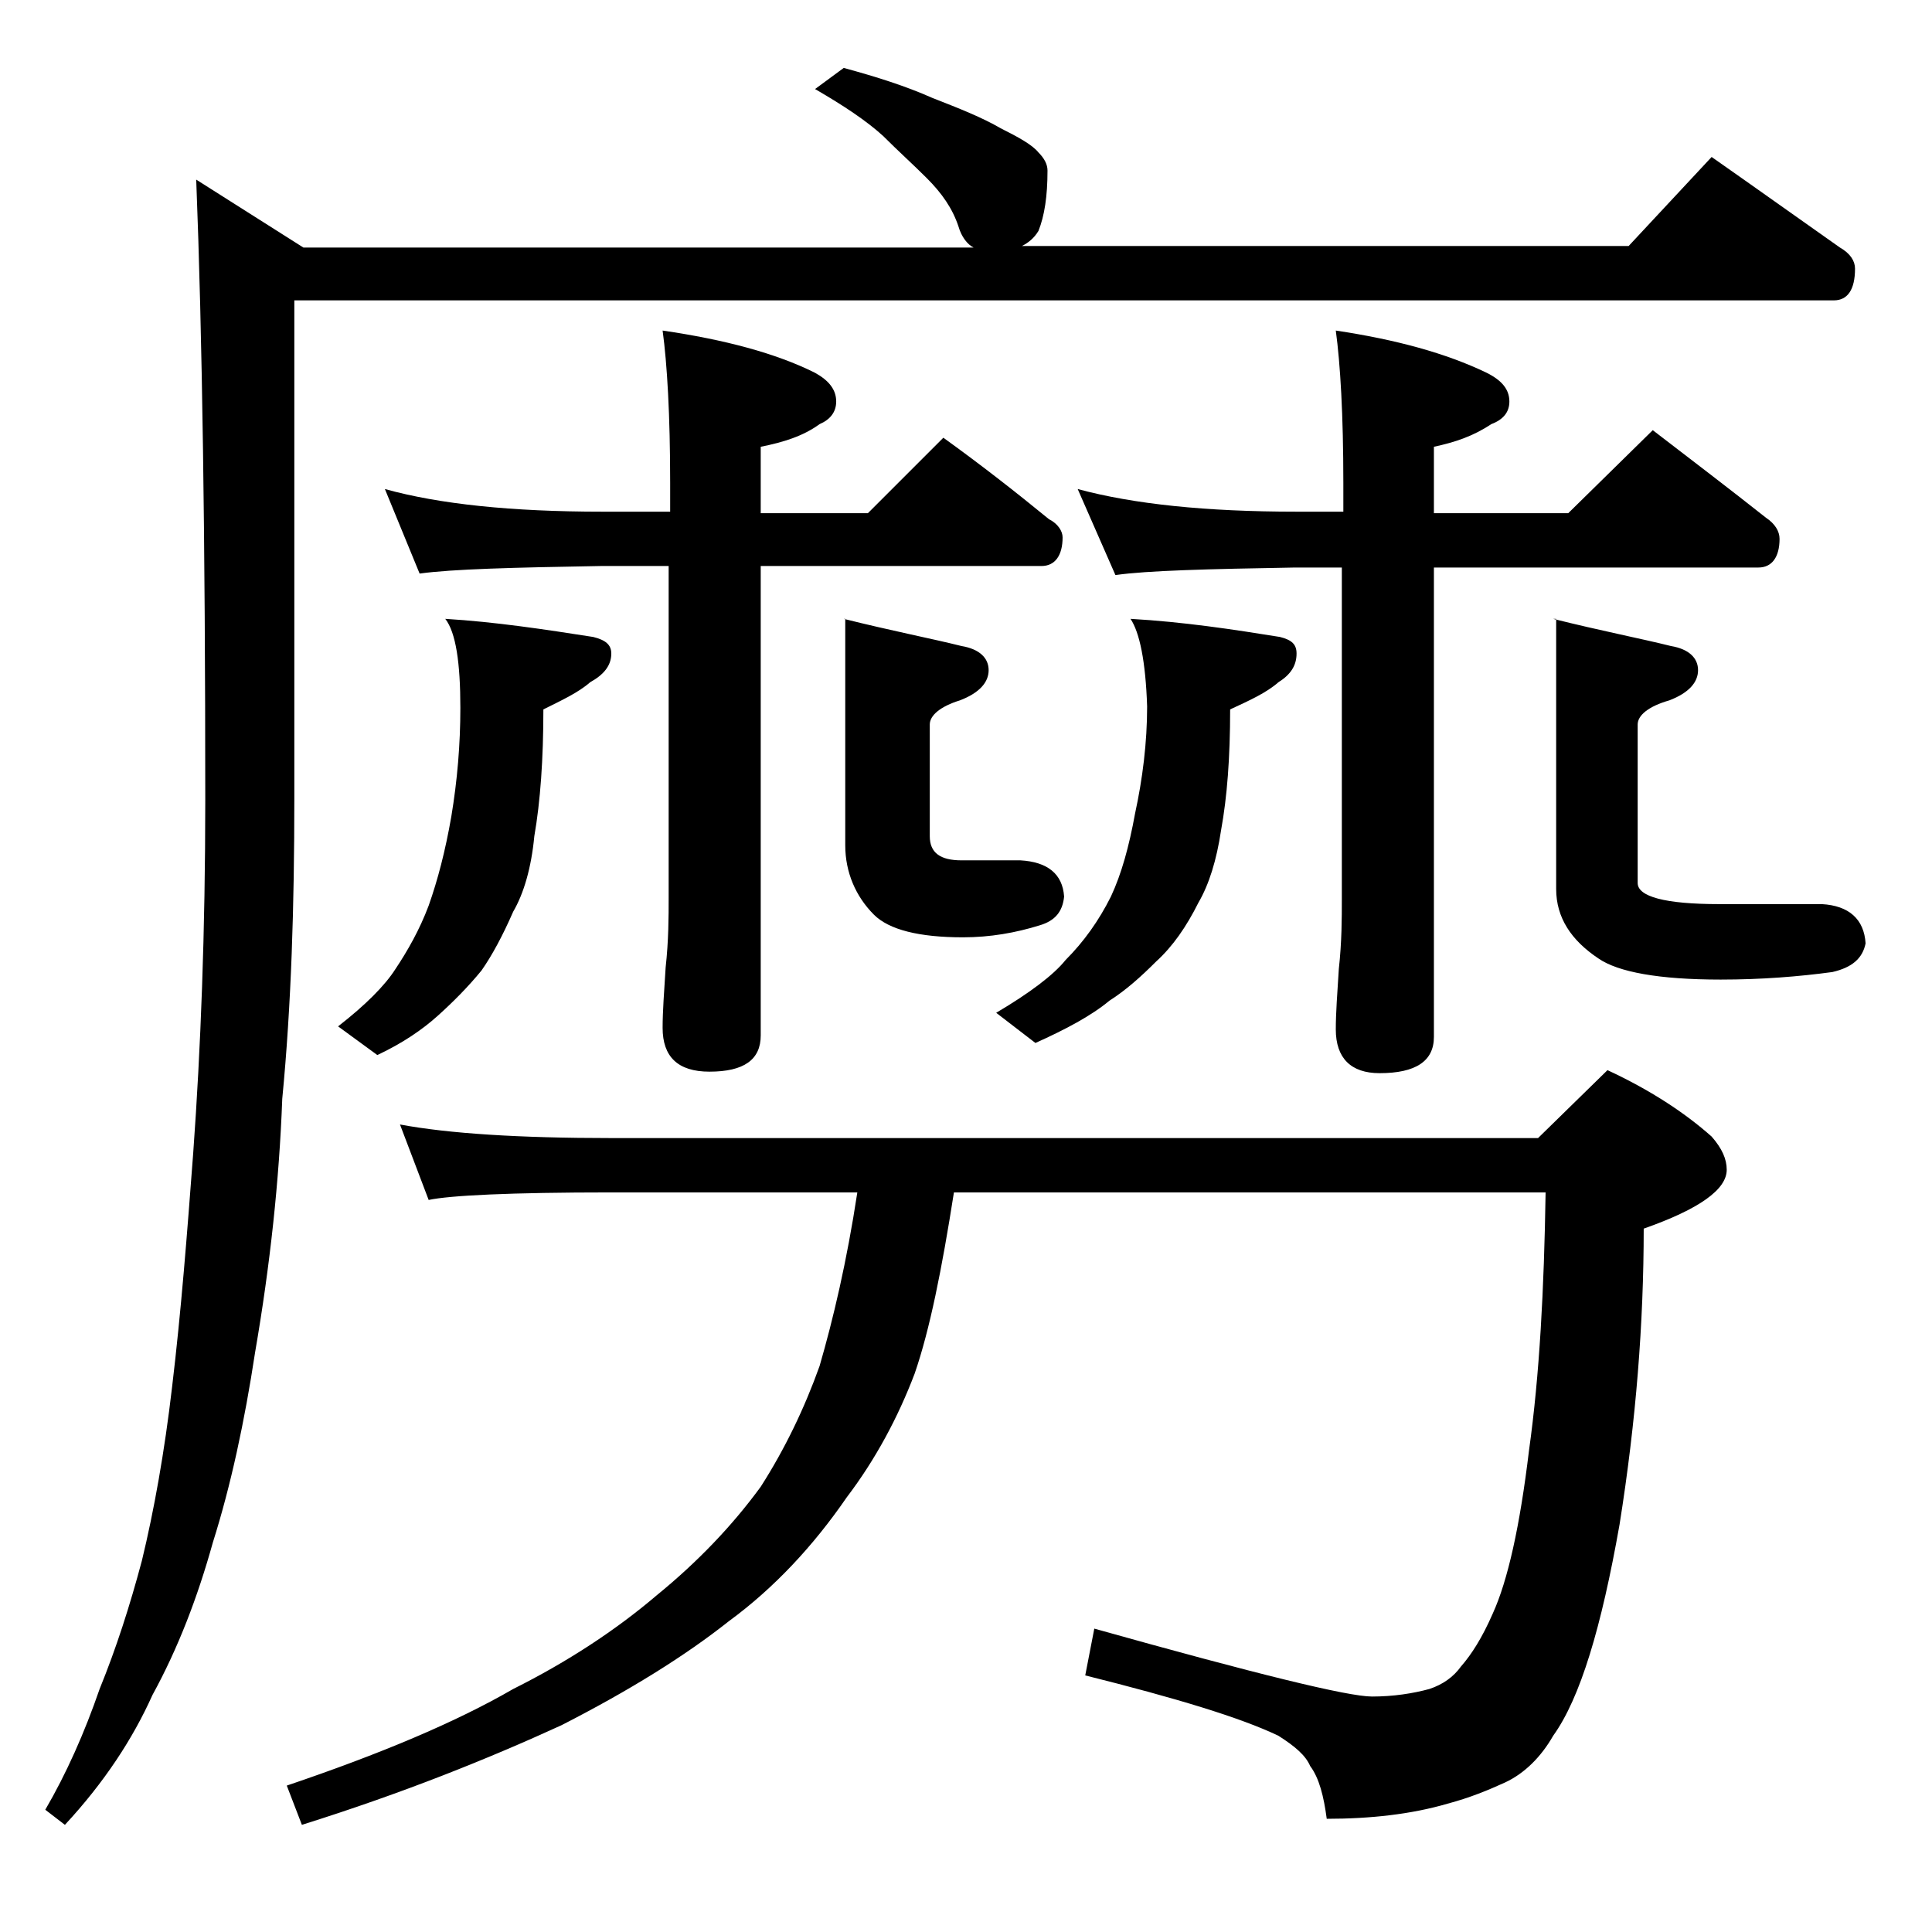
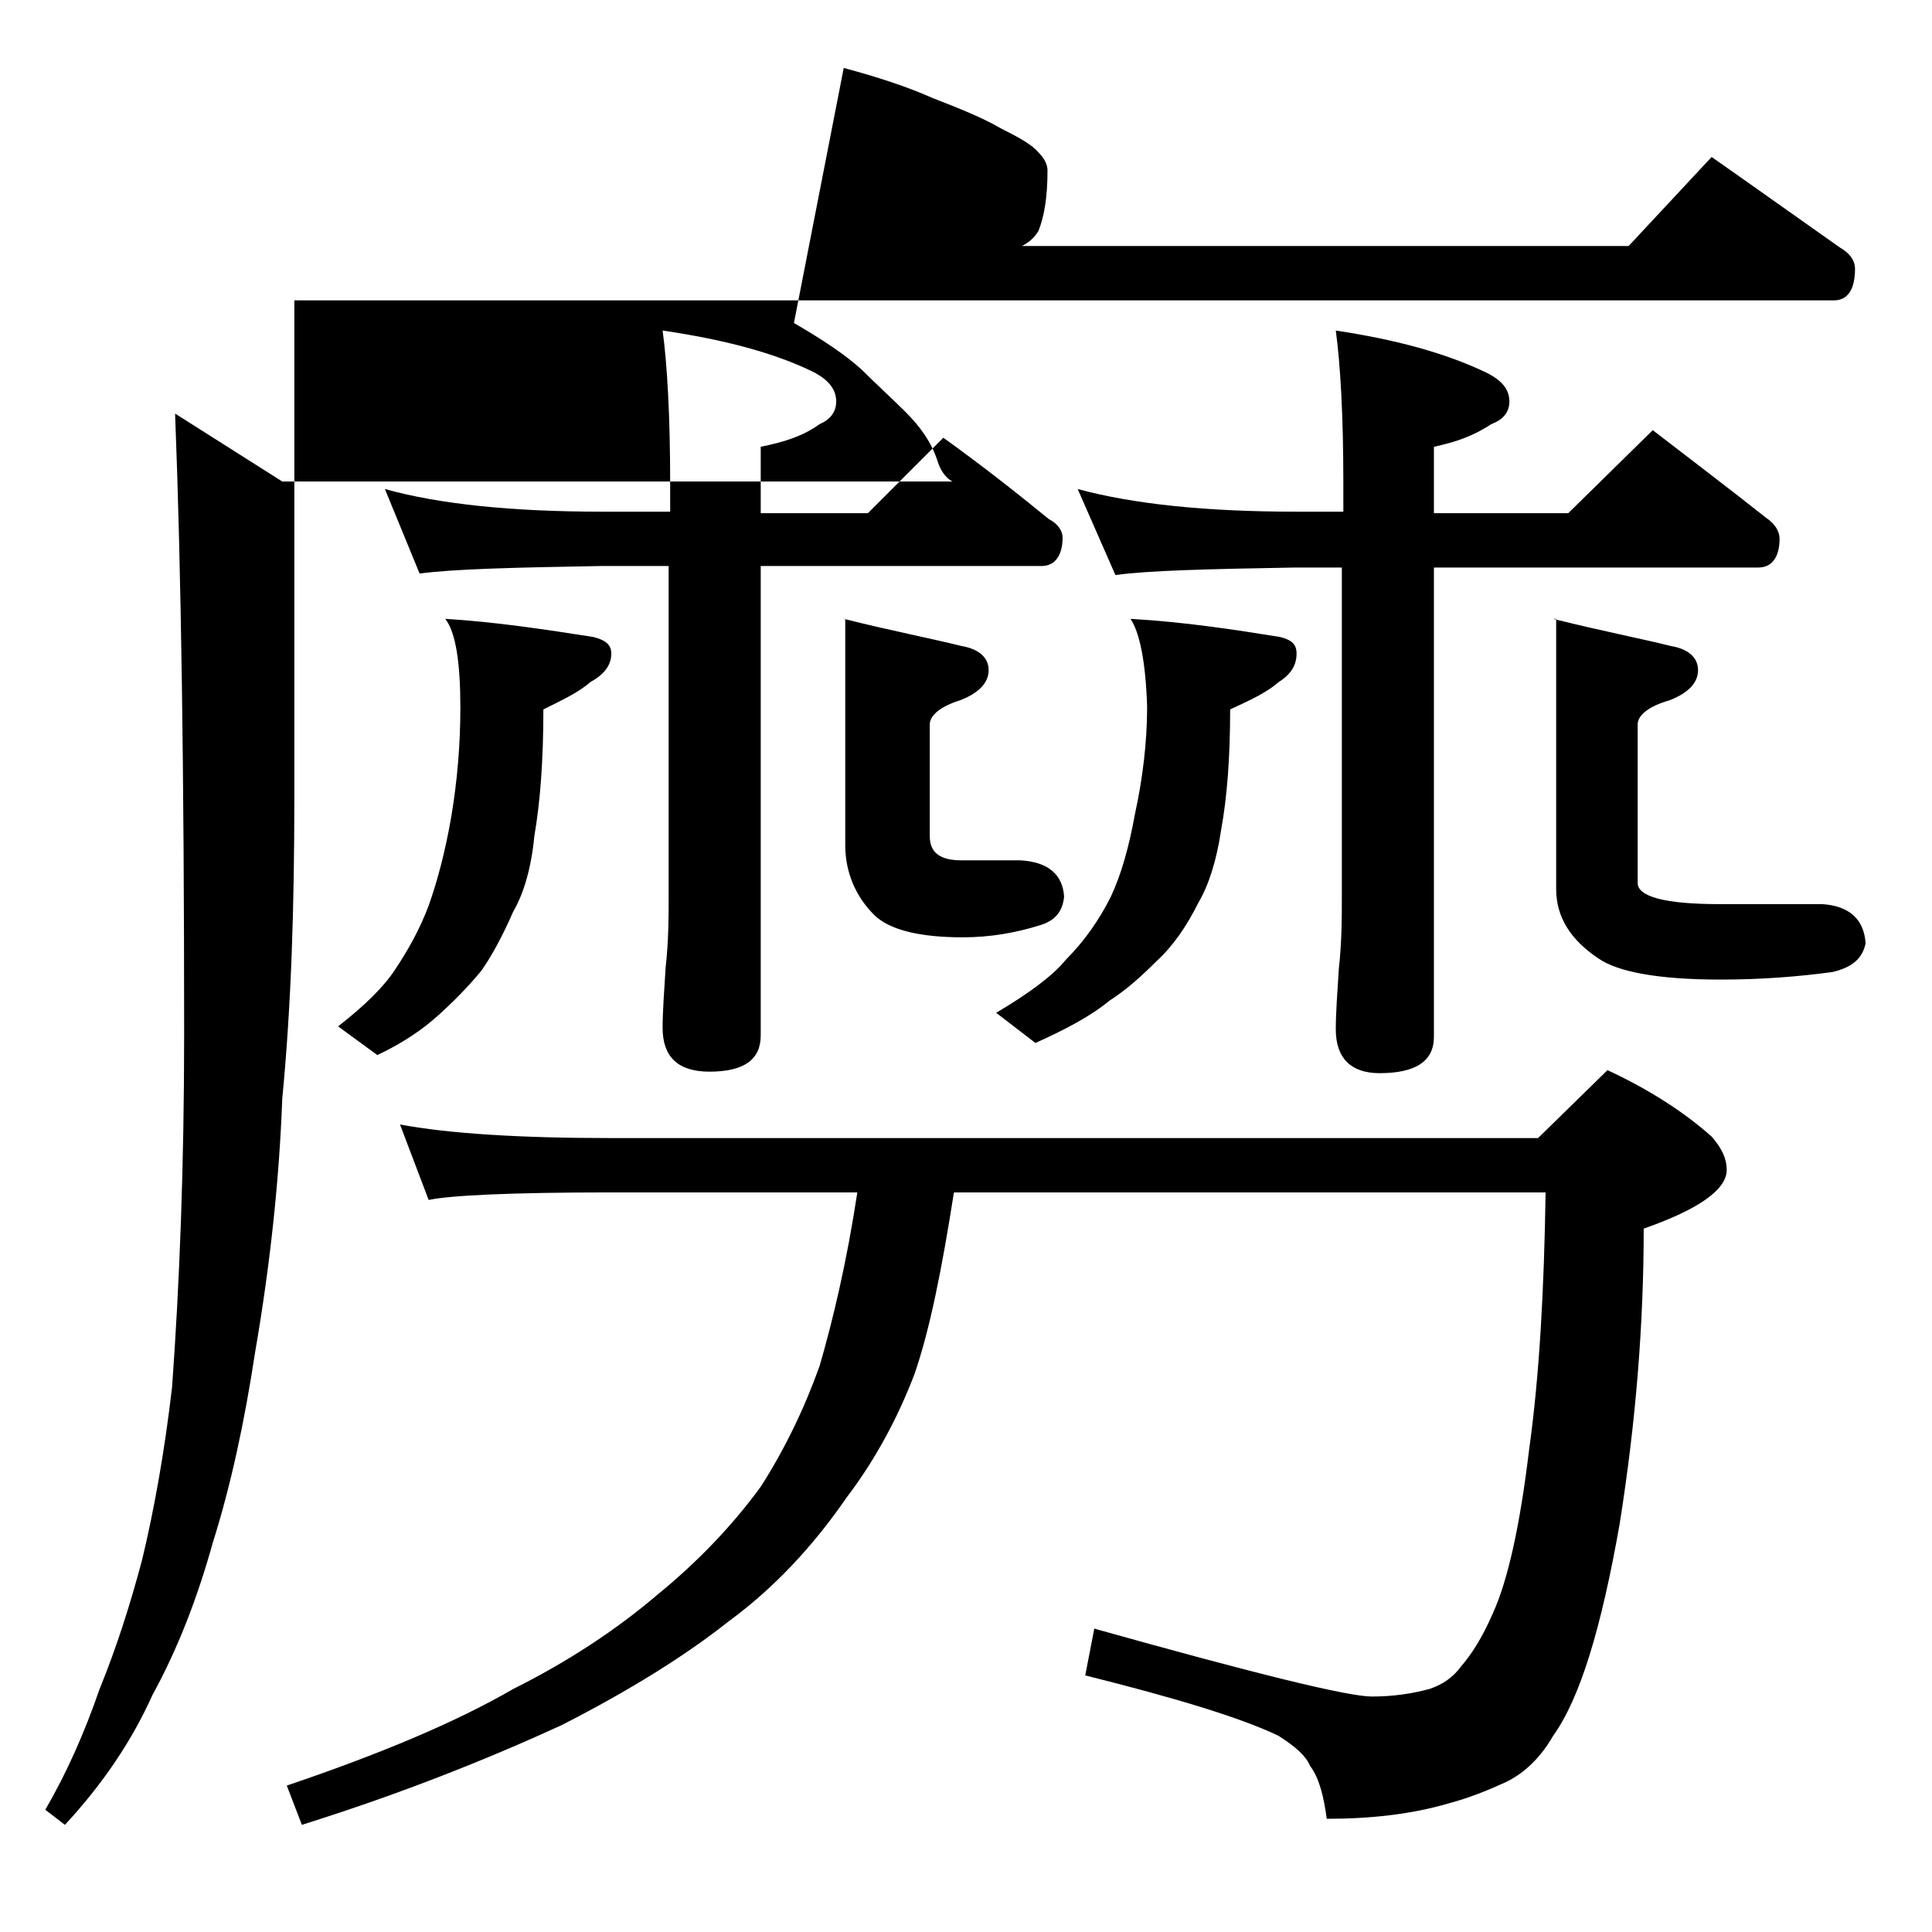
<svg xmlns="http://www.w3.org/2000/svg" version="1.1" id="Layer_1" x="0px" y="0px" viewBox="0 0 128 128" enable-background="new 0 0 128 128" xml:space="preserve">
-   <path d="M55.9,4.5c2.2,0.6,4.1,1.2,5.9,2c1.8,0.7,3.3,1.3,4.5,2c1.2,0.6,2.1,1.1,2.5,1.6c0.4,0.4,0.6,0.8,0.6,1.2c0,1.7-0.2,3-0.6,4  c-0.3,0.5-0.7,0.8-1.1,1h40.2l5.5-5.9c3,2.1,5.8,4.1,8.5,6c0.7,0.4,1,0.9,1,1.4c0,1.4-0.5,2.1-1.4,2.1h-102v33  c0,7.1-0.2,13.7-0.8,19.9c-0.2,5.4-0.8,11-1.8,16.8c-0.7,4.6-1.6,8.8-2.8,12.6c-1,3.6-2.3,7-4,10.1c-1.3,2.9-3.2,5.8-5.8,8.6  L3,119.9c1.4-2.4,2.6-5.1,3.6-8c1.1-2.7,2-5.5,2.8-8.5c0.8-3.3,1.5-7.2,2-11.5c0.6-5,1-10.2,1.4-15.5c0.5-6.9,0.8-14.7,0.8-23.4  c0-17.2-0.2-30.9-0.6-41.1l7.1,4.5h44.4c-0.4-0.2-0.8-0.7-1-1.4c-0.4-1.2-1.1-2.2-2.1-3.2c-0.9-0.9-1.9-1.8-2.9-2.8  c-1.1-1-2.6-2-4.5-3.1L55.9,4.5z M26.5,74.5c3.2,0.6,7.9,0.9,14,0.9h61.4l4.6-4.5c2.8,1.3,5.1,2.8,6.9,4.4c0.7,0.8,1,1.5,1,2.2  c0,1.3-1.8,2.6-5.5,3.9c0,6.2-0.5,12.7-1.6,19.6c-1.2,6.8-2.6,11.5-4.4,14c-0.8,1.4-1.9,2.5-3.2,3.1c-1.1,0.5-2.3,1-3.8,1.4  c-2.4,0.7-5.1,1-8,1c-0.2-1.5-0.5-2.7-1.1-3.5c-0.3-0.7-1-1.3-2.1-2c-2.5-1.2-6.8-2.5-12.8-4l0.6-3.1c10.7,3,16.8,4.5,18.4,4.5  c1.4,0,2.7-0.2,3.8-0.5c0.9-0.3,1.6-0.8,2.1-1.5c0.7-0.8,1.4-1.9,2.1-3.5c1-2.2,1.8-5.8,2.4-10.8c0.7-5,1-10.7,1.1-17.1H63.2  c-0.8,5.1-1.6,9.1-2.6,12c-1.1,2.9-2.6,5.7-4.5,8.2c-2.2,3.2-4.8,6-7.8,8.2c-2.9,2.3-6.6,4.6-11.1,6.9c-4.8,2.2-10.5,4.5-17.2,6.6  l-1-2.6c6.2-2.1,11.2-4.2,15-6.4c3.6-1.8,6.8-3.9,9.5-6.2c2.7-2.2,5-4.6,6.9-7.2c1.6-2.5,2.9-5.2,3.9-8c0.9-3.1,1.8-6.9,2.5-11.5  H40.5c-6.7,0-10.7,0.2-12.1,0.5L26.5,74.5z M29.5,41c3.3,0.2,6.6,0.7,9.8,1.2c0.8,0.2,1.2,0.5,1.2,1.1c0,0.8-0.5,1.4-1.4,1.9  c-0.8,0.7-1.9,1.2-3.1,1.8c0,3.3-0.2,6.1-0.6,8.4c-0.2,2.1-0.7,3.8-1.4,5c-0.7,1.6-1.4,2.9-2.1,3.9c-0.9,1.1-1.9,2.1-2.9,3  c-1,0.9-2.3,1.8-4,2.6L22.4,68c1.8-1.4,3.1-2.7,3.8-3.8c0.8-1.2,1.6-2.6,2.2-4.2c0.6-1.7,1.1-3.6,1.5-5.9c0.4-2.4,0.6-4.8,0.6-7.2  C30.5,43.9,30.2,41.9,29.5,41z M25.5,32.4c3.6,1,8.4,1.5,14.4,1.5h4.5V32c0-4.5-0.2-7.9-0.5-10.1c4.1,0.6,7.5,1.5,10.1,2.8  c0.9,0.5,1.4,1.1,1.4,1.9c0,0.7-0.4,1.2-1.1,1.5c-1.1,0.8-2.4,1.2-3.9,1.5v4.4h7.1l5-5c2.5,1.8,4.8,3.6,7,5.4  c0.6,0.3,0.9,0.8,0.9,1.2c0,1.2-0.5,1.9-1.4,1.9H50.4v31.1c0,1.6-1.1,2.4-3.4,2.4c-2.1,0-3.1-1-3.1-2.9c0-1.1,0.1-2.4,0.2-4  c0.2-1.8,0.2-3.4,0.2-4.6v-22h-4.5c-5.8,0.1-9.8,0.2-12,0.5L25.5,32.4z M55.9,41c3.2,0.8,5.8,1.3,7.8,1.8c1.2,0.2,1.8,0.8,1.8,1.6  c0,0.8-0.6,1.5-1.9,2c-1.3,0.4-2,1-2,1.6v7.4c0,1.1,0.7,1.6,2.1,1.6h3.9c1.8,0.1,2.8,0.9,2.9,2.4c-0.1,1-0.6,1.6-1.6,1.9  c-1.6,0.5-3.3,0.8-5.1,0.8c-2.9,0-4.9-0.5-5.9-1.5c-1.2-1.2-1.9-2.8-1.9-4.6V41z M74.9,41c3.5,0.2,6.8,0.7,9.9,1.2  c0.8,0.2,1.1,0.5,1.1,1.1c0,0.8-0.4,1.4-1.2,1.9c-0.8,0.7-1.9,1.2-3.2,1.8c0,3.2-0.2,5.8-0.6,8c-0.3,2-0.8,3.6-1.5,4.8  c-0.8,1.6-1.7,2.9-2.8,3.9c-1,1-2,1.9-3.1,2.6c-1.2,1-2.9,1.9-4.9,2.8l-2.6-2c2.2-1.3,3.8-2.5,4.6-3.5c1.2-1.2,2.2-2.6,3-4.2  c0.7-1.5,1.2-3.3,1.6-5.5c0.5-2.3,0.8-4.7,0.8-7.1C75.9,43.8,75.5,41.9,74.9,41z M71.4,32.4c3.7,1,8.5,1.5,14.5,1.5H89V32  c0-4.5-0.2-7.9-0.5-10.1c4,0.6,7.3,1.5,10,2.8c1,0.5,1.5,1.1,1.5,1.9c0,0.7-0.4,1.2-1.2,1.5c-1.2,0.8-2.4,1.2-3.8,1.5v4.4h8.9  l5.6-5.5c2.6,2,5.1,3.9,7.5,5.8c0.6,0.4,0.9,0.9,0.9,1.4c0,1.2-0.5,1.9-1.4,1.9H95v31.1c0,1.6-1.2,2.4-3.6,2.4c-1.9,0-2.9-1-2.9-2.9  c0-1.1,0.1-2.4,0.2-4c0.2-1.8,0.2-3.4,0.2-4.6v-22h-3.1c-5.8,0.1-9.8,0.2-11.9,0.5L71.4,32.4z M102.9,41c3.2,0.8,5.8,1.3,7.8,1.8  c1.2,0.2,1.8,0.8,1.8,1.6c0,0.8-0.6,1.5-1.9,2c-1.4,0.4-2.1,1-2.1,1.6v10.5c0,0.9,1.8,1.4,5.4,1.4h6.8c1.8,0.1,2.8,1,2.9,2.6  c-0.2,1-0.9,1.6-2.2,1.9c-2.2,0.3-4.7,0.5-7.4,0.5c-4.1,0-6.8-0.5-8.1-1.4c-1.8-1.2-2.8-2.7-2.8-4.6V41z" />
+   <path d="M55.9,4.5c2.2,0.6,4.1,1.2,5.9,2c1.8,0.7,3.3,1.3,4.5,2c1.2,0.6,2.1,1.1,2.5,1.6c0.4,0.4,0.6,0.8,0.6,1.2c0,1.7-0.2,3-0.6,4  c-0.3,0.5-0.7,0.8-1.1,1h40.2l5.5-5.9c3,2.1,5.8,4.1,8.5,6c0.7,0.4,1,0.9,1,1.4c0,1.4-0.5,2.1-1.4,2.1h-102v33  c0,7.1-0.2,13.7-0.8,19.9c-0.2,5.4-0.8,11-1.8,16.8c-0.7,4.6-1.6,8.8-2.8,12.6c-1,3.6-2.3,7-4,10.1c-1.3,2.9-3.2,5.8-5.8,8.6  L3,119.9c1.4-2.4,2.6-5.1,3.6-8c1.1-2.7,2-5.5,2.8-8.5c0.8-3.3,1.5-7.2,2-11.5c0.5-6.9,0.8-14.7,0.8-23.4  c0-17.2-0.2-30.9-0.6-41.1l7.1,4.5h44.4c-0.4-0.2-0.8-0.7-1-1.4c-0.4-1.2-1.1-2.2-2.1-3.2c-0.9-0.9-1.9-1.8-2.9-2.8  c-1.1-1-2.6-2-4.5-3.1L55.9,4.5z M26.5,74.5c3.2,0.6,7.9,0.9,14,0.9h61.4l4.6-4.5c2.8,1.3,5.1,2.8,6.9,4.4c0.7,0.8,1,1.5,1,2.2  c0,1.3-1.8,2.6-5.5,3.9c0,6.2-0.5,12.7-1.6,19.6c-1.2,6.8-2.6,11.5-4.4,14c-0.8,1.4-1.9,2.5-3.2,3.1c-1.1,0.5-2.3,1-3.8,1.4  c-2.4,0.7-5.1,1-8,1c-0.2-1.5-0.5-2.7-1.1-3.5c-0.3-0.7-1-1.3-2.1-2c-2.5-1.2-6.8-2.5-12.8-4l0.6-3.1c10.7,3,16.8,4.5,18.4,4.5  c1.4,0,2.7-0.2,3.8-0.5c0.9-0.3,1.6-0.8,2.1-1.5c0.7-0.8,1.4-1.9,2.1-3.5c1-2.2,1.8-5.8,2.4-10.8c0.7-5,1-10.7,1.1-17.1H63.2  c-0.8,5.1-1.6,9.1-2.6,12c-1.1,2.9-2.6,5.7-4.5,8.2c-2.2,3.2-4.8,6-7.8,8.2c-2.9,2.3-6.6,4.6-11.1,6.9c-4.8,2.2-10.5,4.5-17.2,6.6  l-1-2.6c6.2-2.1,11.2-4.2,15-6.4c3.6-1.8,6.8-3.9,9.5-6.2c2.7-2.2,5-4.6,6.9-7.2c1.6-2.5,2.9-5.2,3.9-8c0.9-3.1,1.8-6.9,2.5-11.5  H40.5c-6.7,0-10.7,0.2-12.1,0.5L26.5,74.5z M29.5,41c3.3,0.2,6.6,0.7,9.8,1.2c0.8,0.2,1.2,0.5,1.2,1.1c0,0.8-0.5,1.4-1.4,1.9  c-0.8,0.7-1.9,1.2-3.1,1.8c0,3.3-0.2,6.1-0.6,8.4c-0.2,2.1-0.7,3.8-1.4,5c-0.7,1.6-1.4,2.9-2.1,3.9c-0.9,1.1-1.9,2.1-2.9,3  c-1,0.9-2.3,1.8-4,2.6L22.4,68c1.8-1.4,3.1-2.7,3.8-3.8c0.8-1.2,1.6-2.6,2.2-4.2c0.6-1.7,1.1-3.6,1.5-5.9c0.4-2.4,0.6-4.8,0.6-7.2  C30.5,43.9,30.2,41.9,29.5,41z M25.5,32.4c3.6,1,8.4,1.5,14.4,1.5h4.5V32c0-4.5-0.2-7.9-0.5-10.1c4.1,0.6,7.5,1.5,10.1,2.8  c0.9,0.5,1.4,1.1,1.4,1.9c0,0.7-0.4,1.2-1.1,1.5c-1.1,0.8-2.4,1.2-3.9,1.5v4.4h7.1l5-5c2.5,1.8,4.8,3.6,7,5.4  c0.6,0.3,0.9,0.8,0.9,1.2c0,1.2-0.5,1.9-1.4,1.9H50.4v31.1c0,1.6-1.1,2.4-3.4,2.4c-2.1,0-3.1-1-3.1-2.9c0-1.1,0.1-2.4,0.2-4  c0.2-1.8,0.2-3.4,0.2-4.6v-22h-4.5c-5.8,0.1-9.8,0.2-12,0.5L25.5,32.4z M55.9,41c3.2,0.8,5.8,1.3,7.8,1.8c1.2,0.2,1.8,0.8,1.8,1.6  c0,0.8-0.6,1.5-1.9,2c-1.3,0.4-2,1-2,1.6v7.4c0,1.1,0.7,1.6,2.1,1.6h3.9c1.8,0.1,2.8,0.9,2.9,2.4c-0.1,1-0.6,1.6-1.6,1.9  c-1.6,0.5-3.3,0.8-5.1,0.8c-2.9,0-4.9-0.5-5.9-1.5c-1.2-1.2-1.9-2.8-1.9-4.6V41z M74.9,41c3.5,0.2,6.8,0.7,9.9,1.2  c0.8,0.2,1.1,0.5,1.1,1.1c0,0.8-0.4,1.4-1.2,1.9c-0.8,0.7-1.9,1.2-3.2,1.8c0,3.2-0.2,5.8-0.6,8c-0.3,2-0.8,3.6-1.5,4.8  c-0.8,1.6-1.7,2.9-2.8,3.9c-1,1-2,1.9-3.1,2.6c-1.2,1-2.9,1.9-4.9,2.8l-2.6-2c2.2-1.3,3.8-2.5,4.6-3.5c1.2-1.2,2.2-2.6,3-4.2  c0.7-1.5,1.2-3.3,1.6-5.5c0.5-2.3,0.8-4.7,0.8-7.1C75.9,43.8,75.5,41.9,74.9,41z M71.4,32.4c3.7,1,8.5,1.5,14.5,1.5H89V32  c0-4.5-0.2-7.9-0.5-10.1c4,0.6,7.3,1.5,10,2.8c1,0.5,1.5,1.1,1.5,1.9c0,0.7-0.4,1.2-1.2,1.5c-1.2,0.8-2.4,1.2-3.8,1.5v4.4h8.9  l5.6-5.5c2.6,2,5.1,3.9,7.5,5.8c0.6,0.4,0.9,0.9,0.9,1.4c0,1.2-0.5,1.9-1.4,1.9H95v31.1c0,1.6-1.2,2.4-3.6,2.4c-1.9,0-2.9-1-2.9-2.9  c0-1.1,0.1-2.4,0.2-4c0.2-1.8,0.2-3.4,0.2-4.6v-22h-3.1c-5.8,0.1-9.8,0.2-11.9,0.5L71.4,32.4z M102.9,41c3.2,0.8,5.8,1.3,7.8,1.8  c1.2,0.2,1.8,0.8,1.8,1.6c0,0.8-0.6,1.5-1.9,2c-1.4,0.4-2.1,1-2.1,1.6v10.5c0,0.9,1.8,1.4,5.4,1.4h6.8c1.8,0.1,2.8,1,2.9,2.6  c-0.2,1-0.9,1.6-2.2,1.9c-2.2,0.3-4.7,0.5-7.4,0.5c-4.1,0-6.8-0.5-8.1-1.4c-1.8-1.2-2.8-2.7-2.8-4.6V41z" />
</svg>